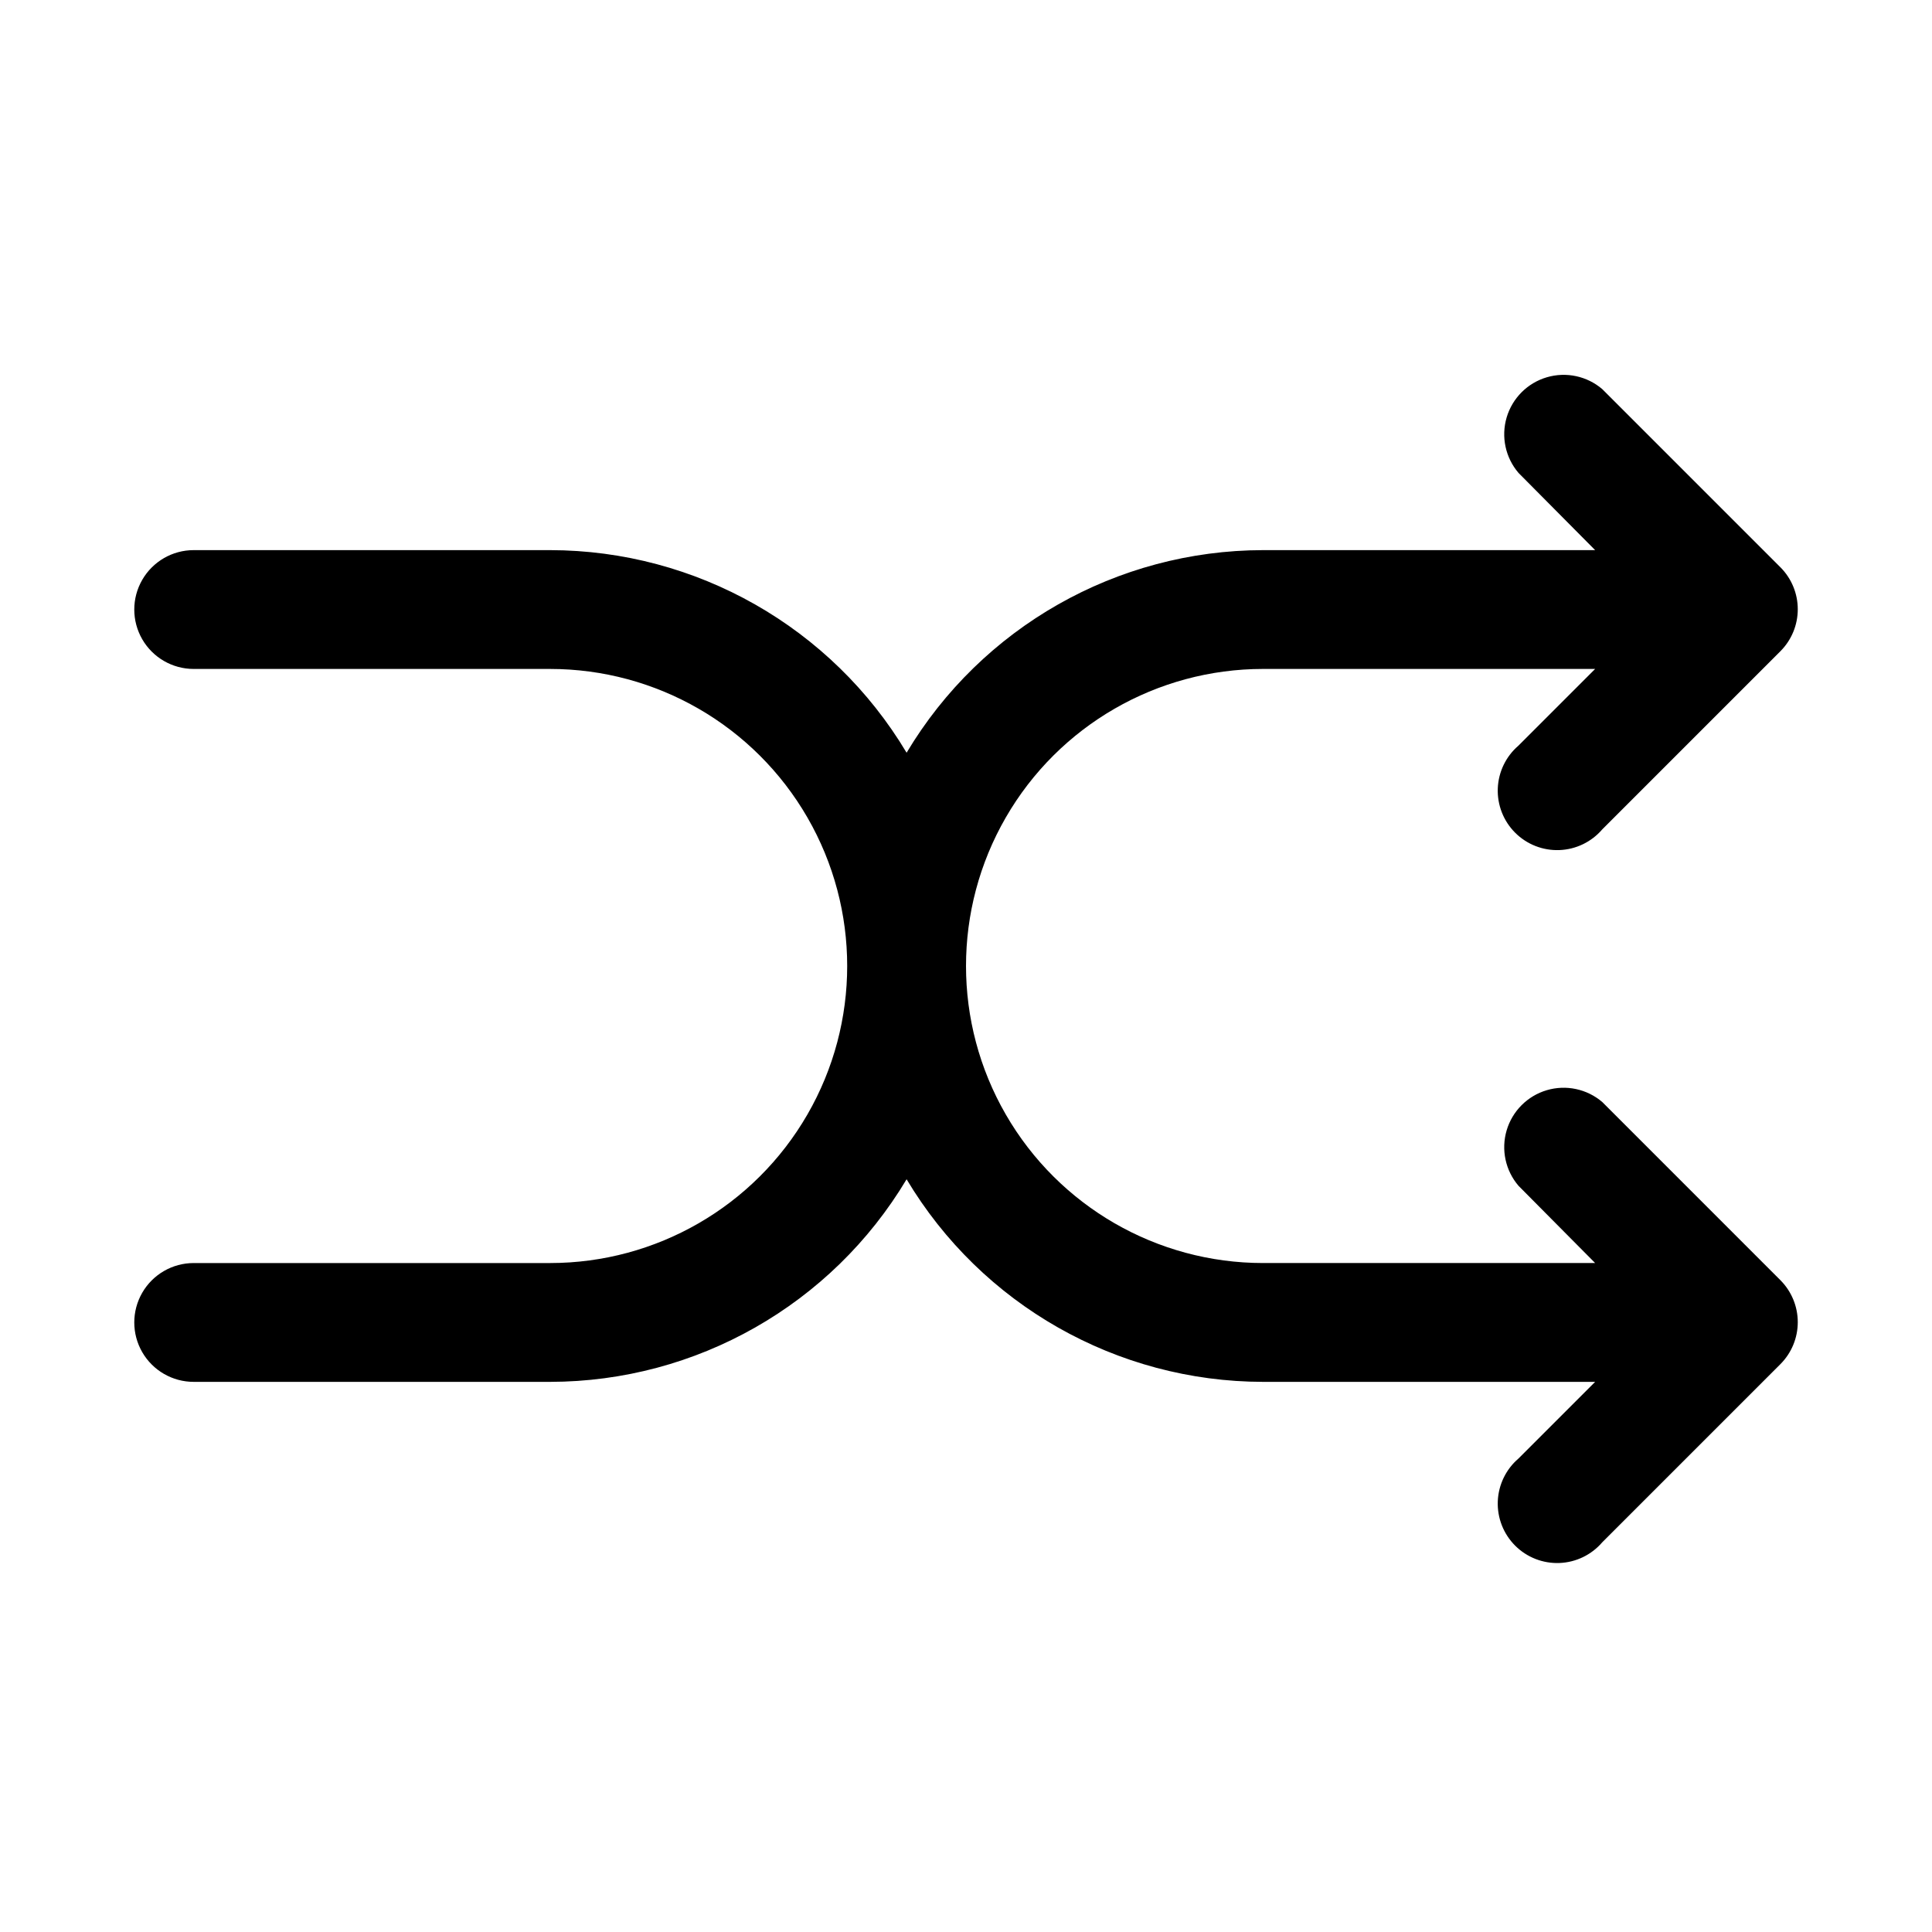
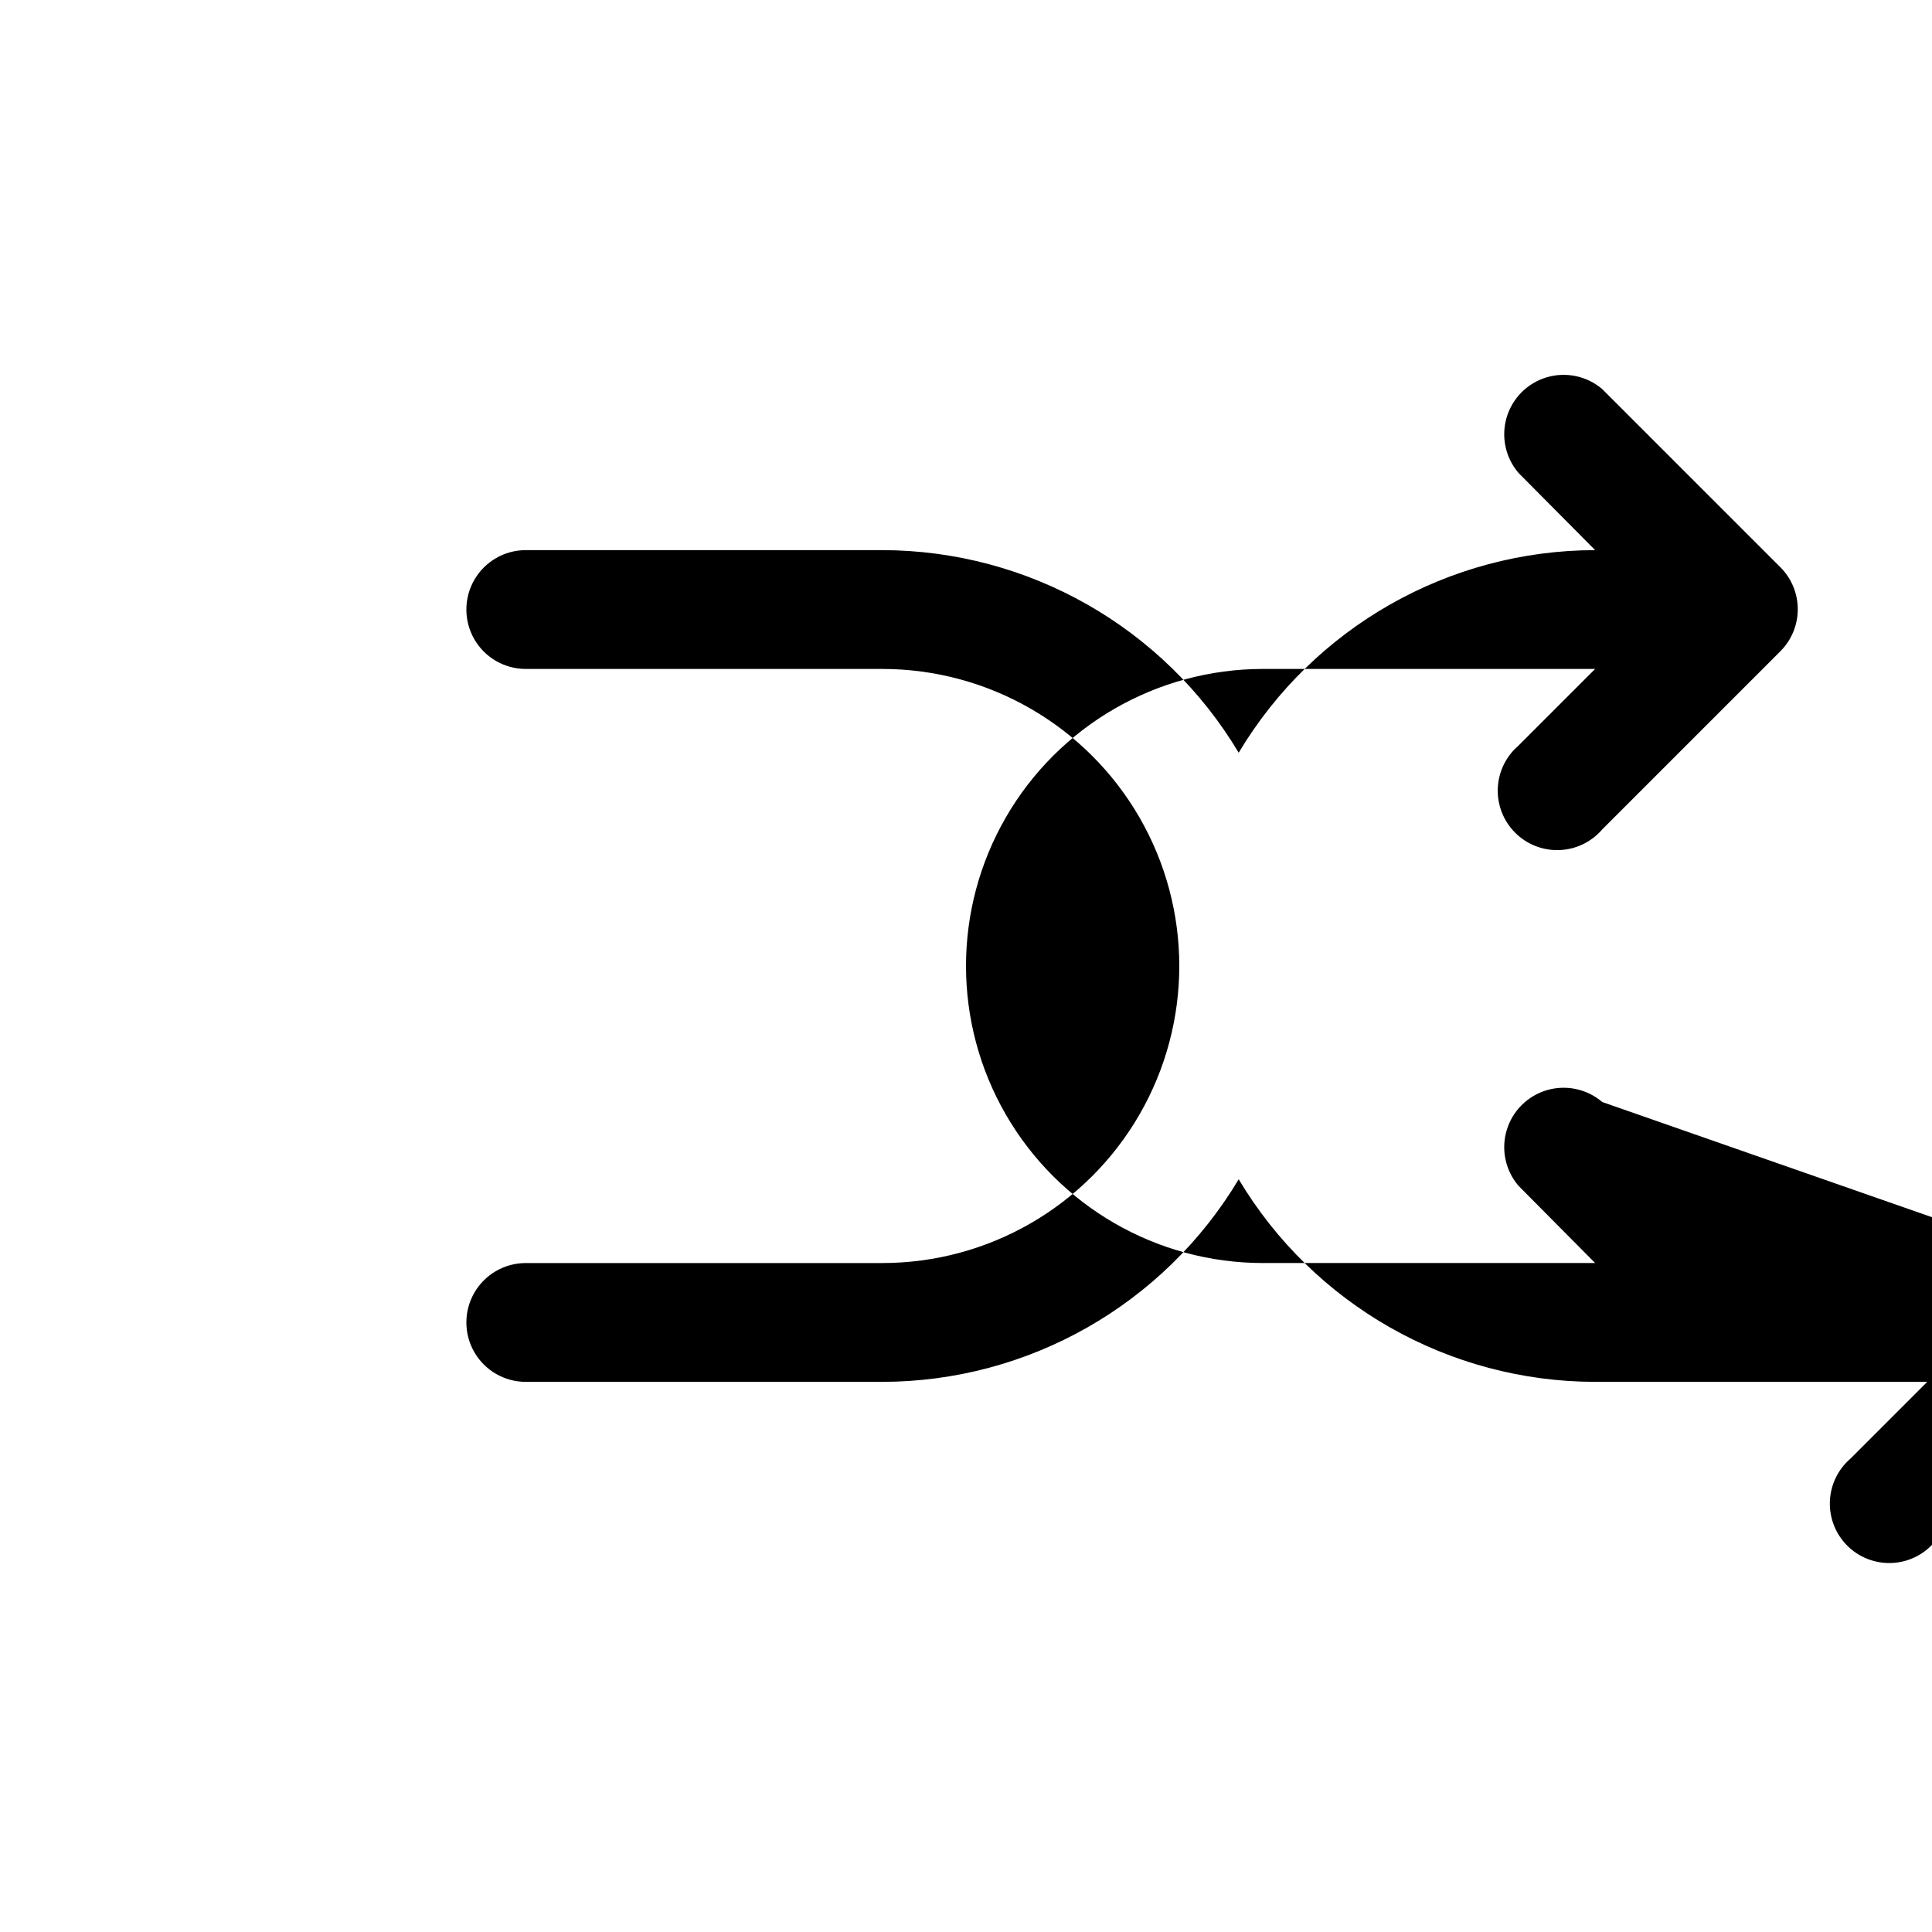
<svg xmlns="http://www.w3.org/2000/svg" fill="#000000" width="800px" height="800px" version="1.1" viewBox="144 144 512 512">
-   <path d="m568.62 436.05c-4.055-3.469-9.59-4.652-14.707-3.137-5.117 1.512-9.117 5.516-10.633 10.633-1.512 5.117-0.332 10.652 3.141 14.703l20.309 20.469h-88.008c-28.125 0-54.113-15.004-68.172-39.359-14.062-24.355-14.062-54.363 0-78.723 14.059-24.355 40.047-39.359 68.172-39.359h88.008l-20.309 20.309v0.004c-3.332 2.852-5.32 6.965-5.492 11.348-0.168 4.383 1.5 8.641 4.602 11.742 3.102 3.102 7.356 4.769 11.738 4.598 4.383-0.168 8.5-2.16 11.352-5.488l47.23-47.23v-0.004c2.934-2.949 4.578-6.941 4.578-11.098 0-4.16-1.645-8.152-4.578-11.102l-47.23-47.23c-4.055-3.473-9.59-4.652-14.707-3.141-5.117 1.512-9.117 5.516-10.633 10.633-1.512 5.117-0.332 10.652 3.141 14.707l20.309 20.465h-88.008c-38.734 0.051-74.598 20.434-94.465 53.688-19.863-33.254-55.73-53.637-94.465-53.688h-94.465c-5.625 0-10.82 3-13.633 7.875-2.812 4.871-2.812 10.871 0 15.742s8.008 7.871 13.633 7.871h94.465c28.125 0 54.113 15.004 68.176 39.359 14.062 24.359 14.062 54.367 0 78.723s-40.051 39.359-68.176 39.359h-94.465c-5.625 0-10.82 3-13.633 7.871s-2.812 10.875 0 15.746c2.812 4.871 8.008 7.871 13.633 7.871h94.465c38.734-0.051 74.602-20.434 94.465-53.688 19.867 33.254 55.73 53.637 94.465 53.688h88.008l-20.309 20.309c-3.332 2.856-5.32 6.969-5.492 11.352-0.168 4.383 1.5 8.641 4.602 11.742 3.102 3.102 7.356 4.766 11.738 4.598s8.5-2.16 11.352-5.492l47.23-47.23c2.934-2.949 4.578-6.941 4.578-11.102 0-4.156-1.645-8.148-4.578-11.098z" />
+   <path d="m568.62 436.05c-4.055-3.469-9.59-4.652-14.707-3.137-5.117 1.512-9.117 5.516-10.633 10.633-1.512 5.117-0.332 10.652 3.141 14.703l20.309 20.469h-88.008c-28.125 0-54.113-15.004-68.172-39.359-14.062-24.355-14.062-54.363 0-78.723 14.059-24.355 40.047-39.359 68.172-39.359h88.008l-20.309 20.309v0.004c-3.332 2.852-5.32 6.965-5.492 11.348-0.168 4.383 1.5 8.641 4.602 11.742 3.102 3.102 7.356 4.769 11.738 4.598 4.383-0.168 8.5-2.16 11.352-5.488l47.23-47.23v-0.004c2.934-2.949 4.578-6.941 4.578-11.098 0-4.16-1.645-8.152-4.578-11.102l-47.23-47.23c-4.055-3.473-9.59-4.652-14.707-3.141-5.117 1.512-9.117 5.516-10.633 10.633-1.512 5.117-0.332 10.652 3.141 14.707l20.309 20.465c-38.734 0.051-74.598 20.434-94.465 53.688-19.863-33.254-55.73-53.637-94.465-53.688h-94.465c-5.625 0-10.82 3-13.633 7.875-2.812 4.871-2.812 10.871 0 15.742s8.008 7.871 13.633 7.871h94.465c28.125 0 54.113 15.004 68.176 39.359 14.062 24.359 14.062 54.367 0 78.723s-40.051 39.359-68.176 39.359h-94.465c-5.625 0-10.82 3-13.633 7.871s-2.812 10.875 0 15.746c2.812 4.871 8.008 7.871 13.633 7.871h94.465c38.734-0.051 74.602-20.434 94.465-53.688 19.867 33.254 55.73 53.637 94.465 53.688h88.008l-20.309 20.309c-3.332 2.856-5.32 6.969-5.492 11.352-0.168 4.383 1.5 8.641 4.602 11.742 3.102 3.102 7.356 4.766 11.738 4.598s8.5-2.16 11.352-5.492l47.23-47.23c2.934-2.949 4.578-6.941 4.578-11.102 0-4.156-1.645-8.148-4.578-11.098z" />
</svg>